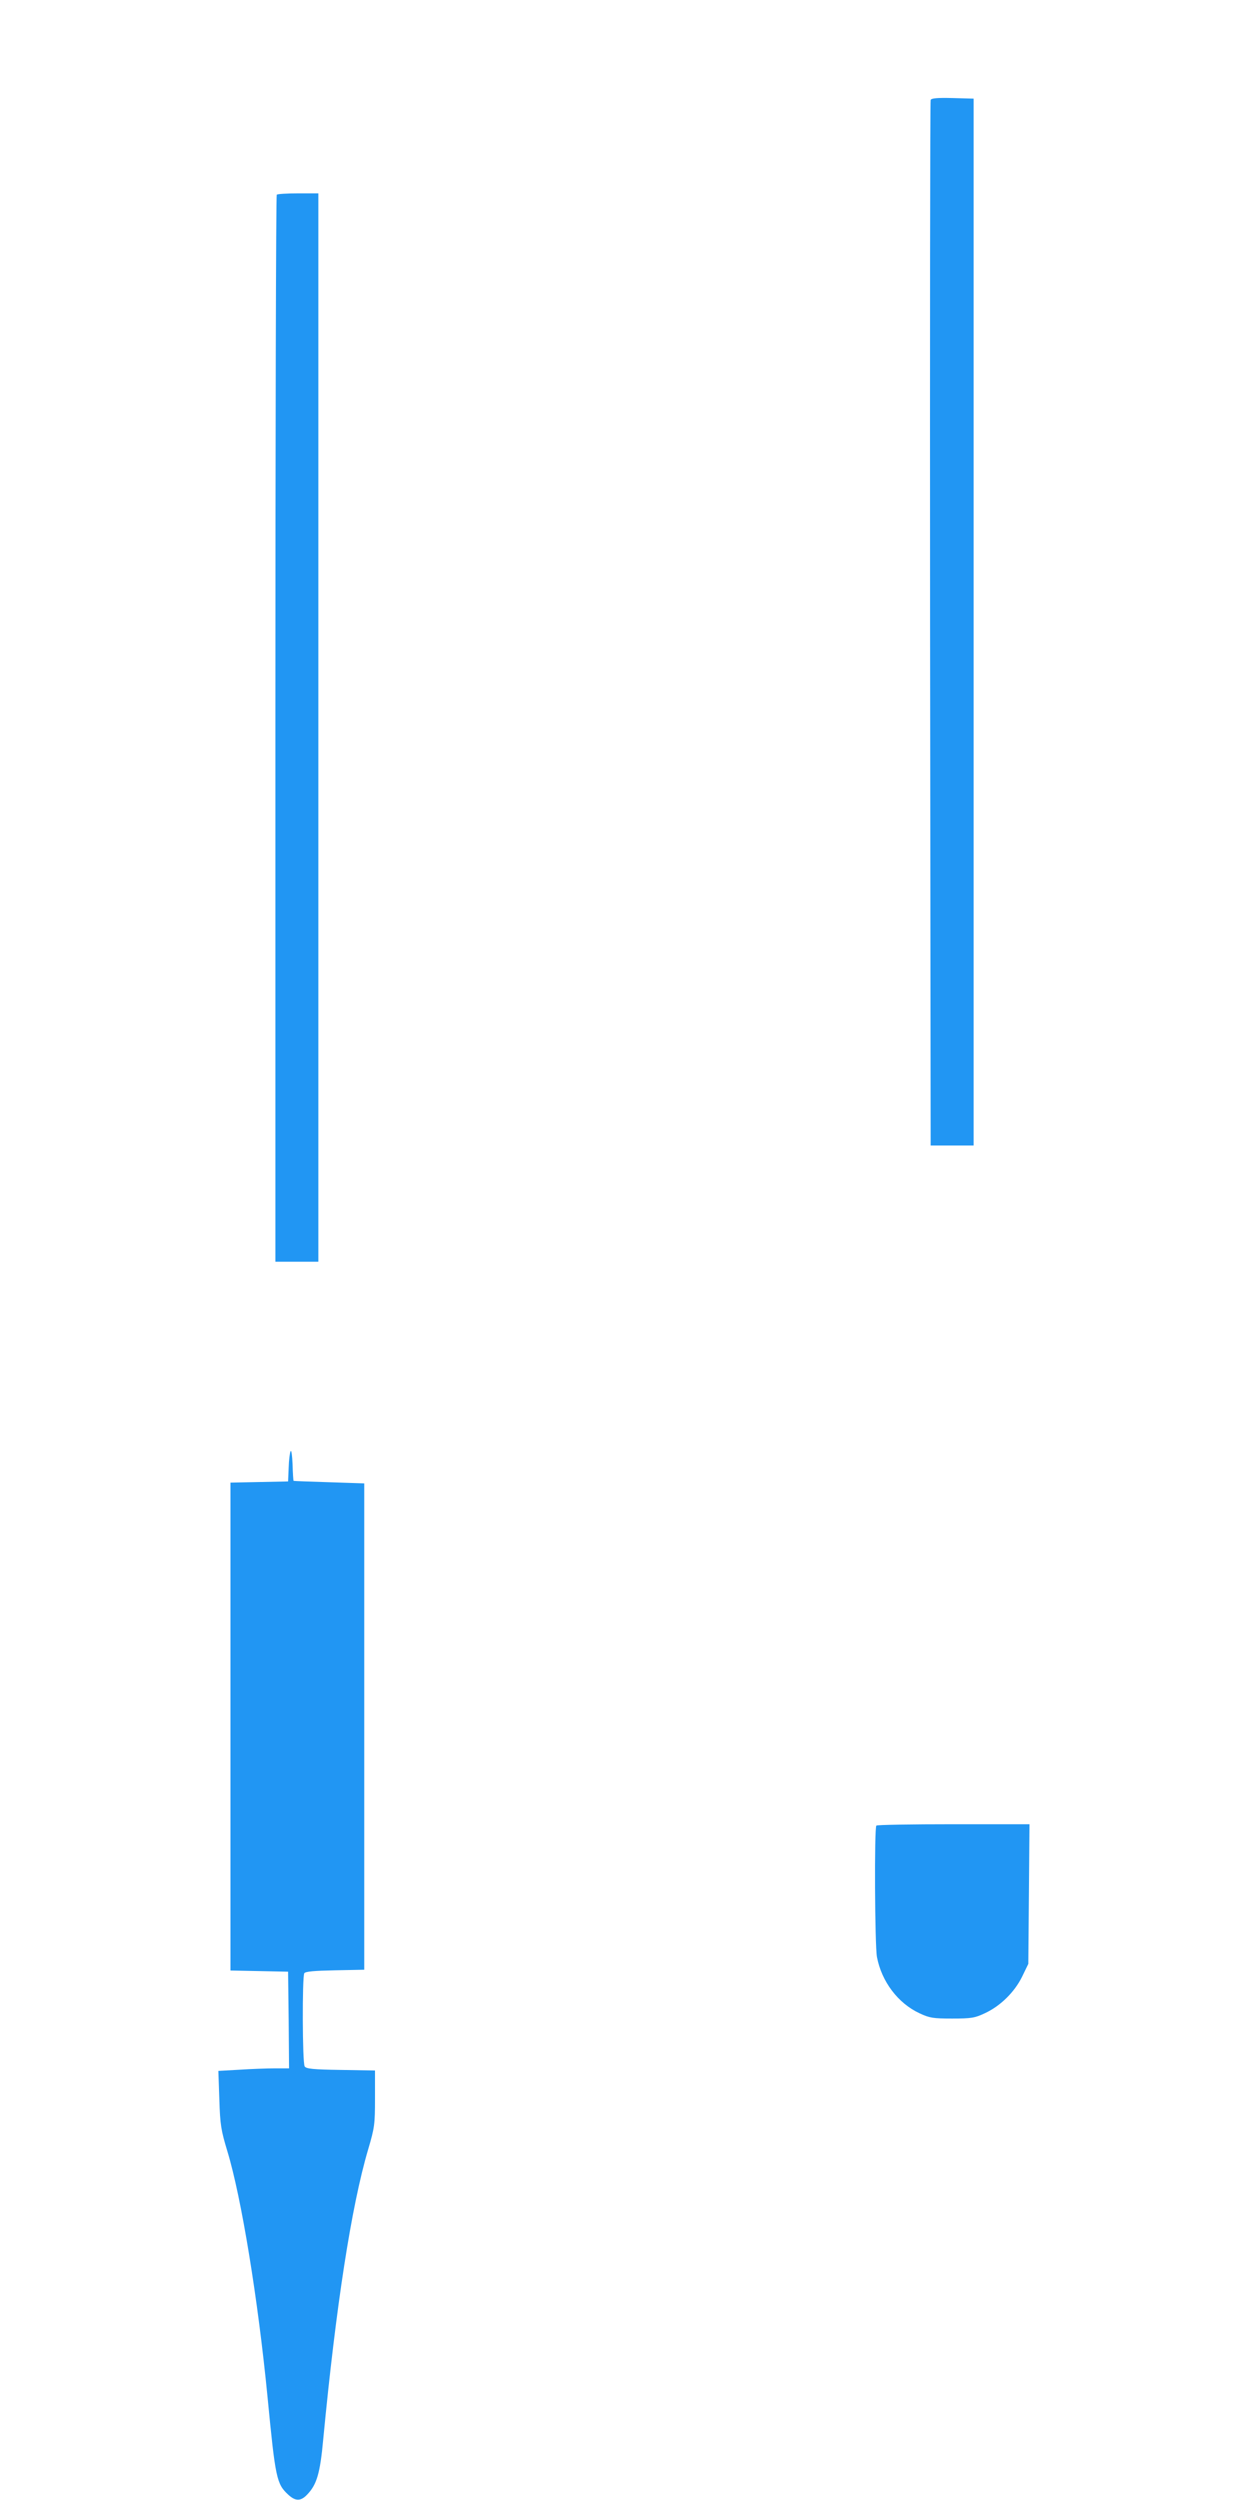
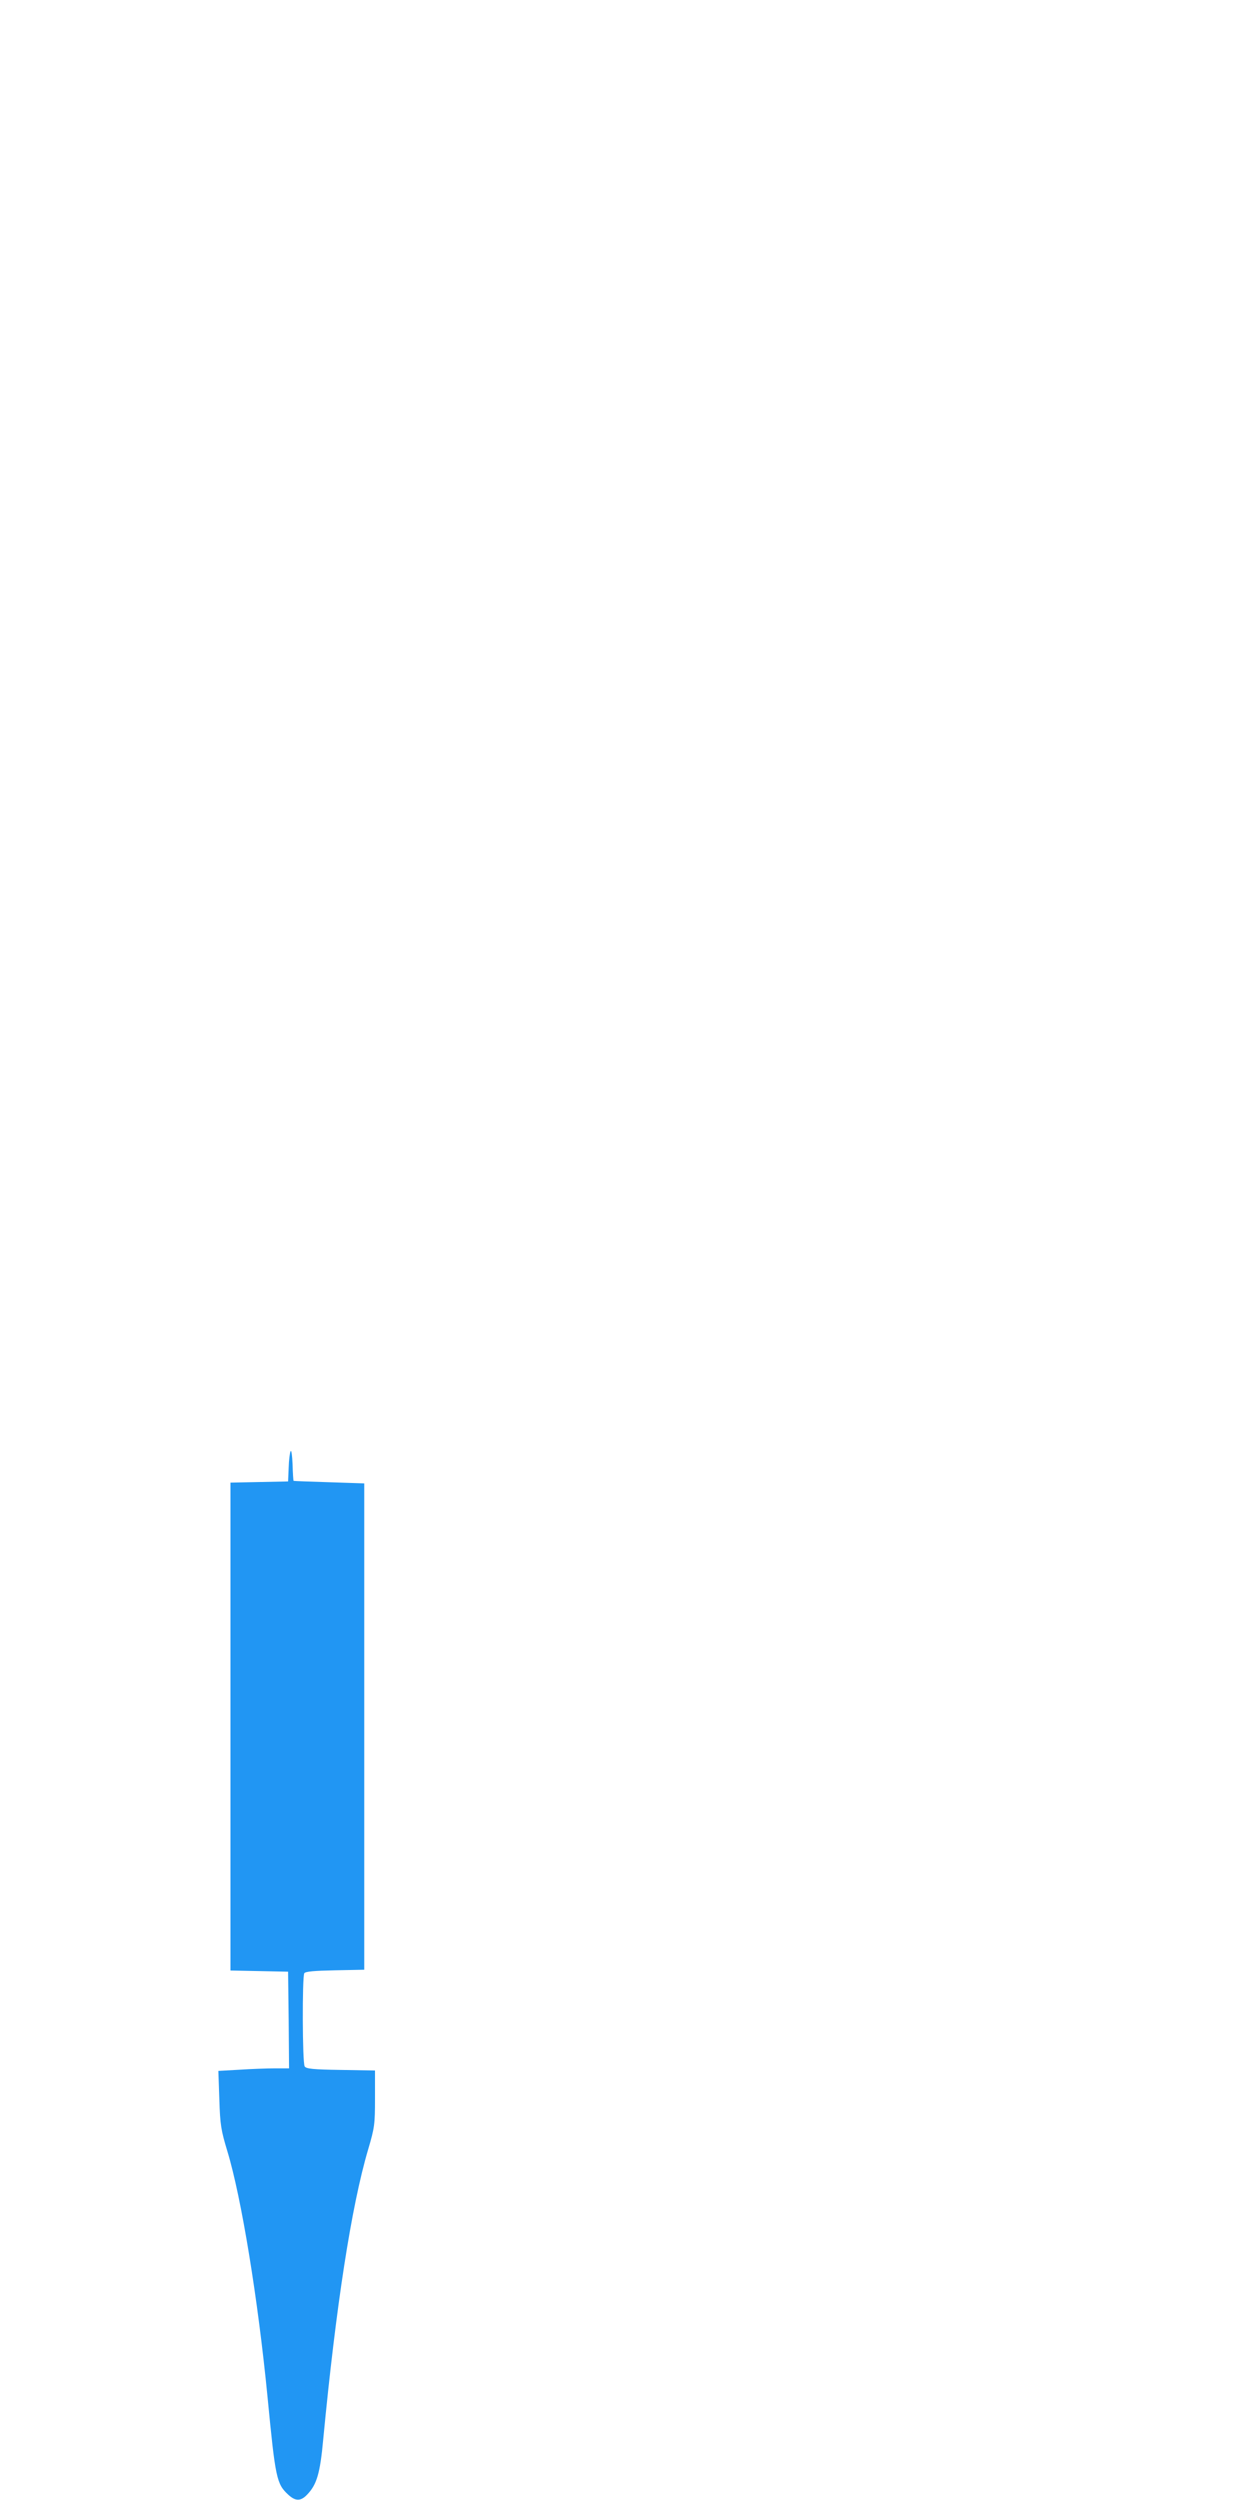
<svg xmlns="http://www.w3.org/2000/svg" version="1.0" width="640pt" height="1280pt" viewBox="0 0 640 1280" preserveAspectRatio="xMidYMid meet">
  <g transform="translate(0,1280) scale(0.1,-0.1)" fill="#2196f3" stroke="none">
-     <path d="M4765 12288 c-3 -7 -4 -1214 -3 -2683 l3 -2670 110 0 110 0 0 2680 0 2680 -108 3 c-80 2 -109 -1 -112 -10z" />
-     <path d="M1417 11803 c-4 -3 -7 -1234 -7 -2735 l0 -2728 110 0 110 0 0 2735 0 2735 -103 0 c-57 0 -107 -3 -110 -7z" />
    <path d="M1488 5370 c-4 -8 -9 -46 -10 -85 l-3 -70 -147 -3 -148 -3 0 -1249 0 -1249 148 -3 147 -3 3 -247 2 -248 -73 0 c-41 0 -122 -3 -182 -7 l-107 -6 5 -146 c4 -131 9 -159 41 -265 72 -237 157 -758 206 -1261 40 -413 46 -443 106 -498 37 -34 64 -34 97 1 49 51 66 108 82 283 65 680 144 1193 230 1484 33 112 35 128 35 262 l0 142 -175 3 c-143 2 -178 6 -185 18 -12 18 -13 460 -2 477 5 9 53 13 157 15 l150 3 0 1245 0 1245 -180 6 c-99 3 -181 6 -182 7 -1 1 -4 39 -5 85 -2 45 -6 75 -10 67z" />
-     <path d="M4487 3453 c-11 -10 -8 -615 3 -673 24 -126 108 -237 218 -288 51 -24 69 -27 167 -27 98 0 116 3 167 27 80 37 152 108 191 187 l32 66 3 358 3 357 -389 0 c-214 0 -392 -3 -395 -7z" />
  </g>
</svg>